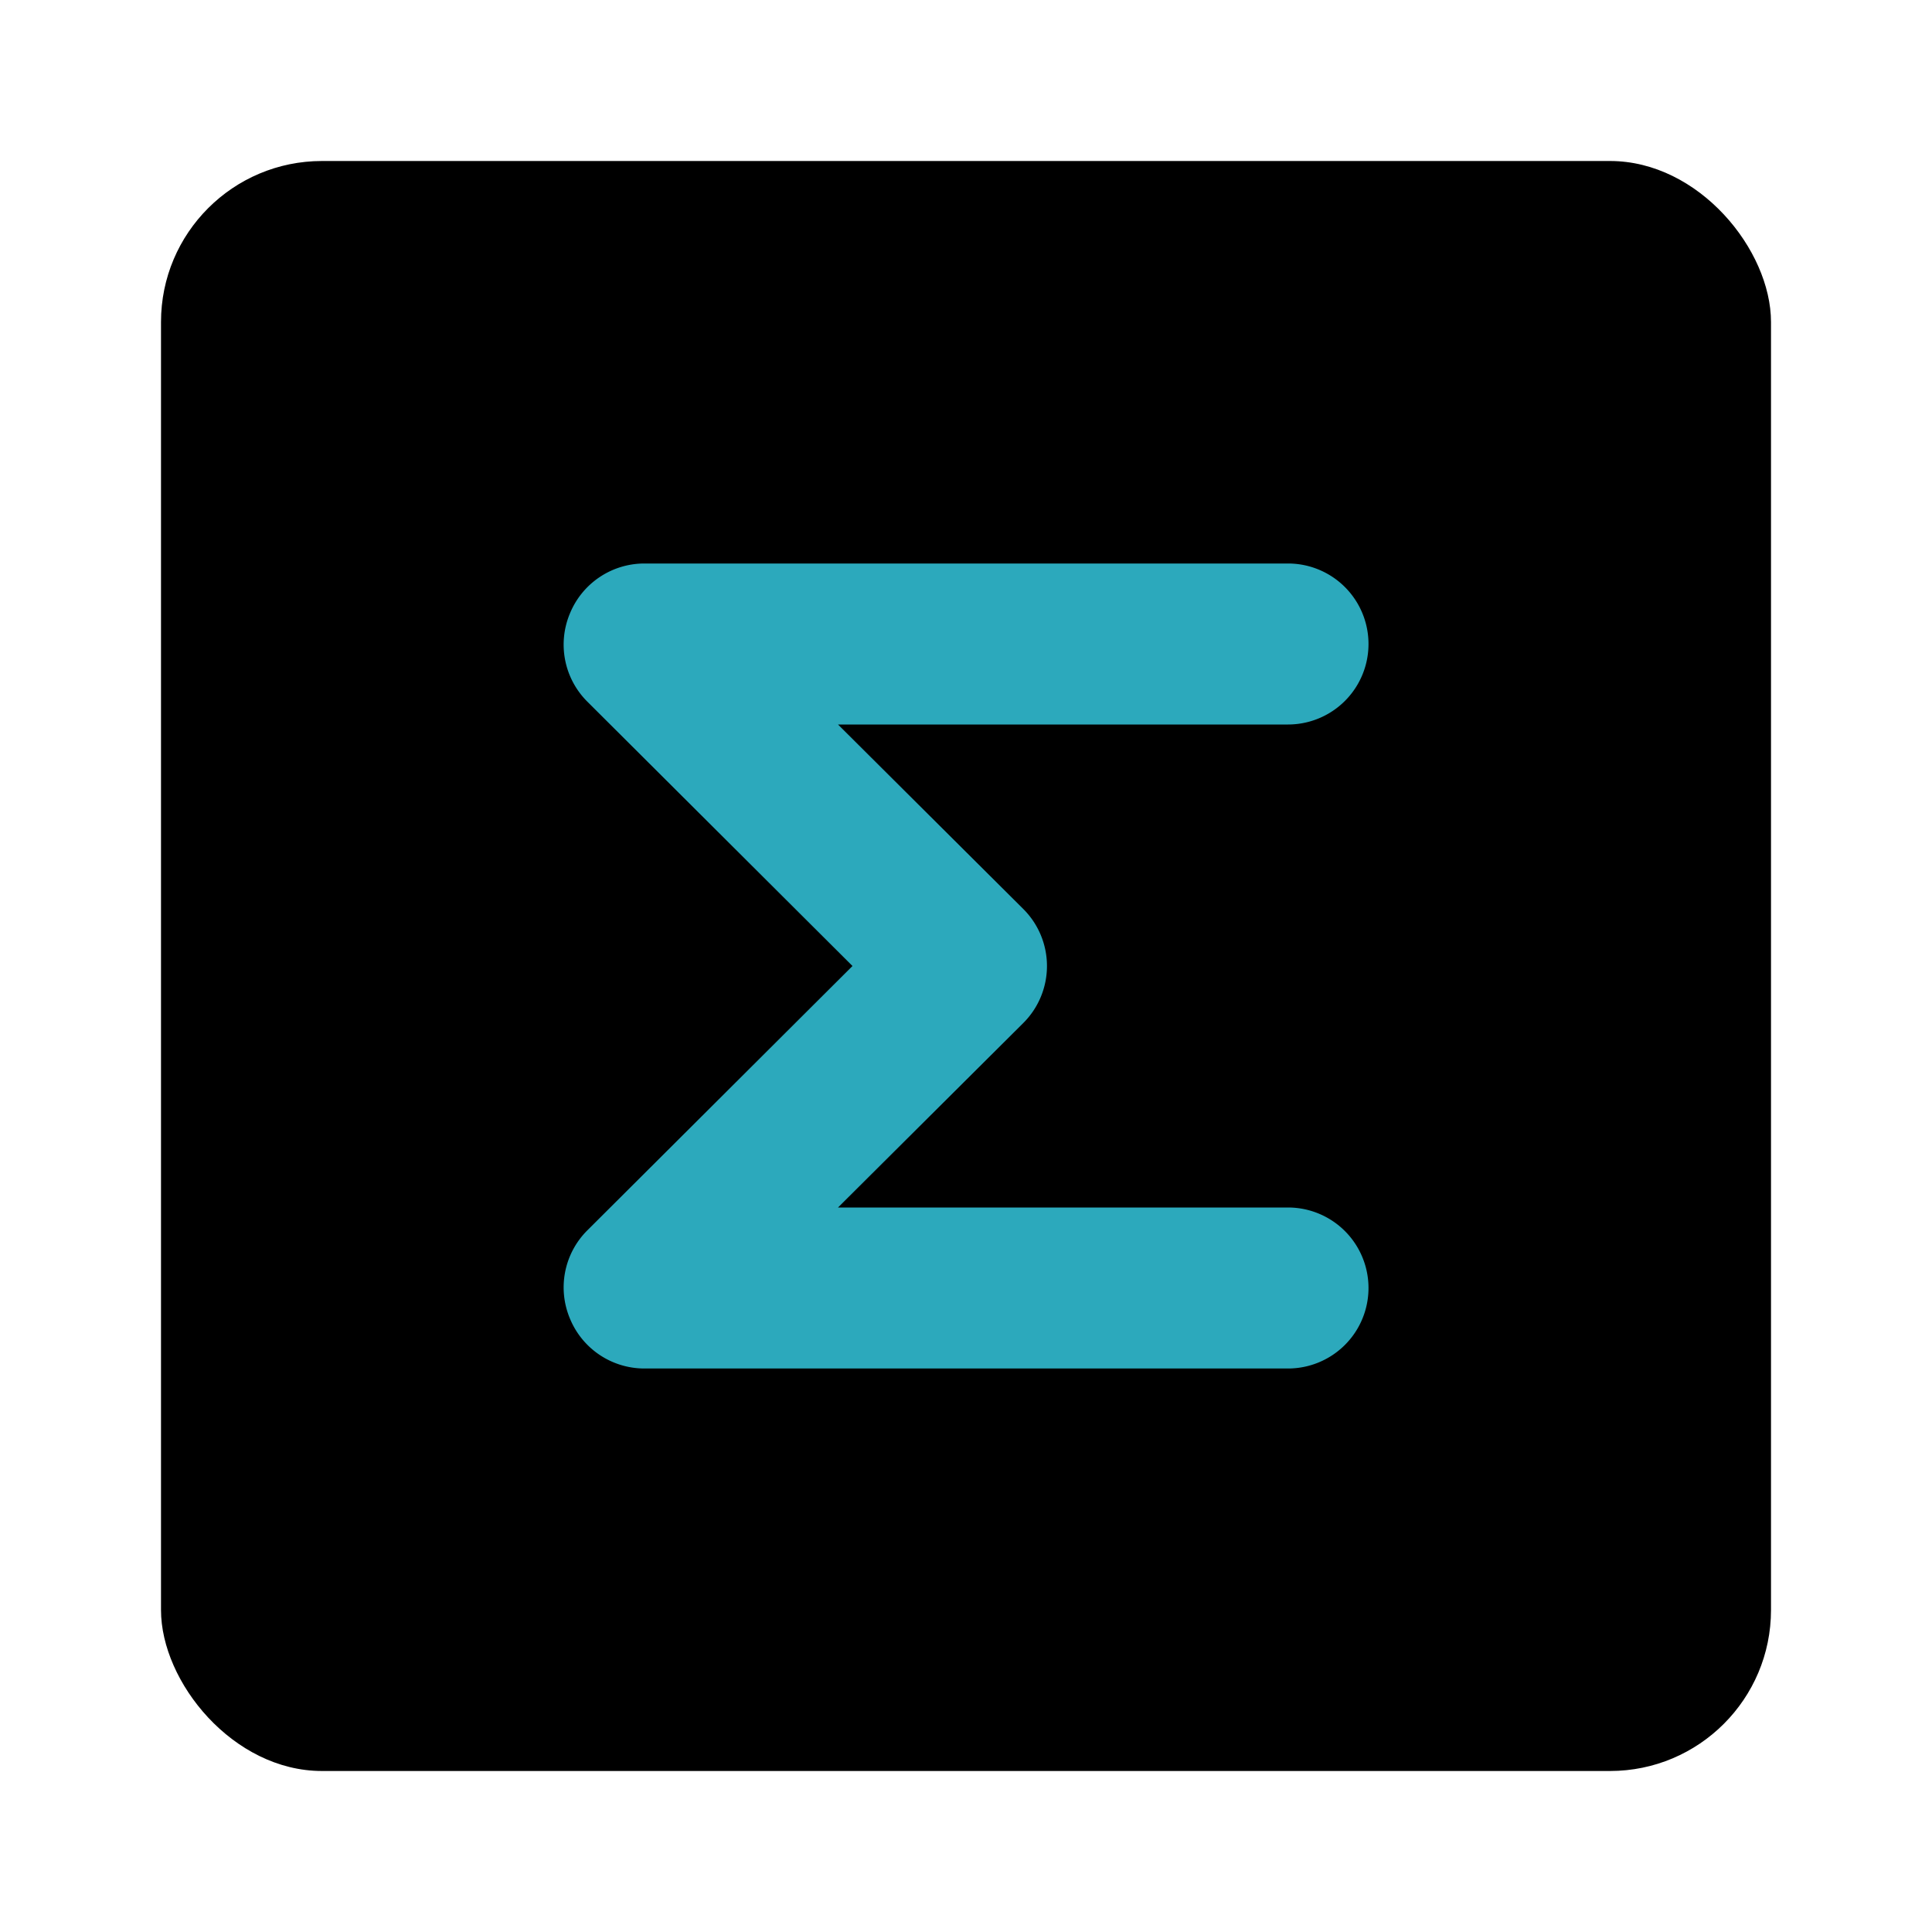
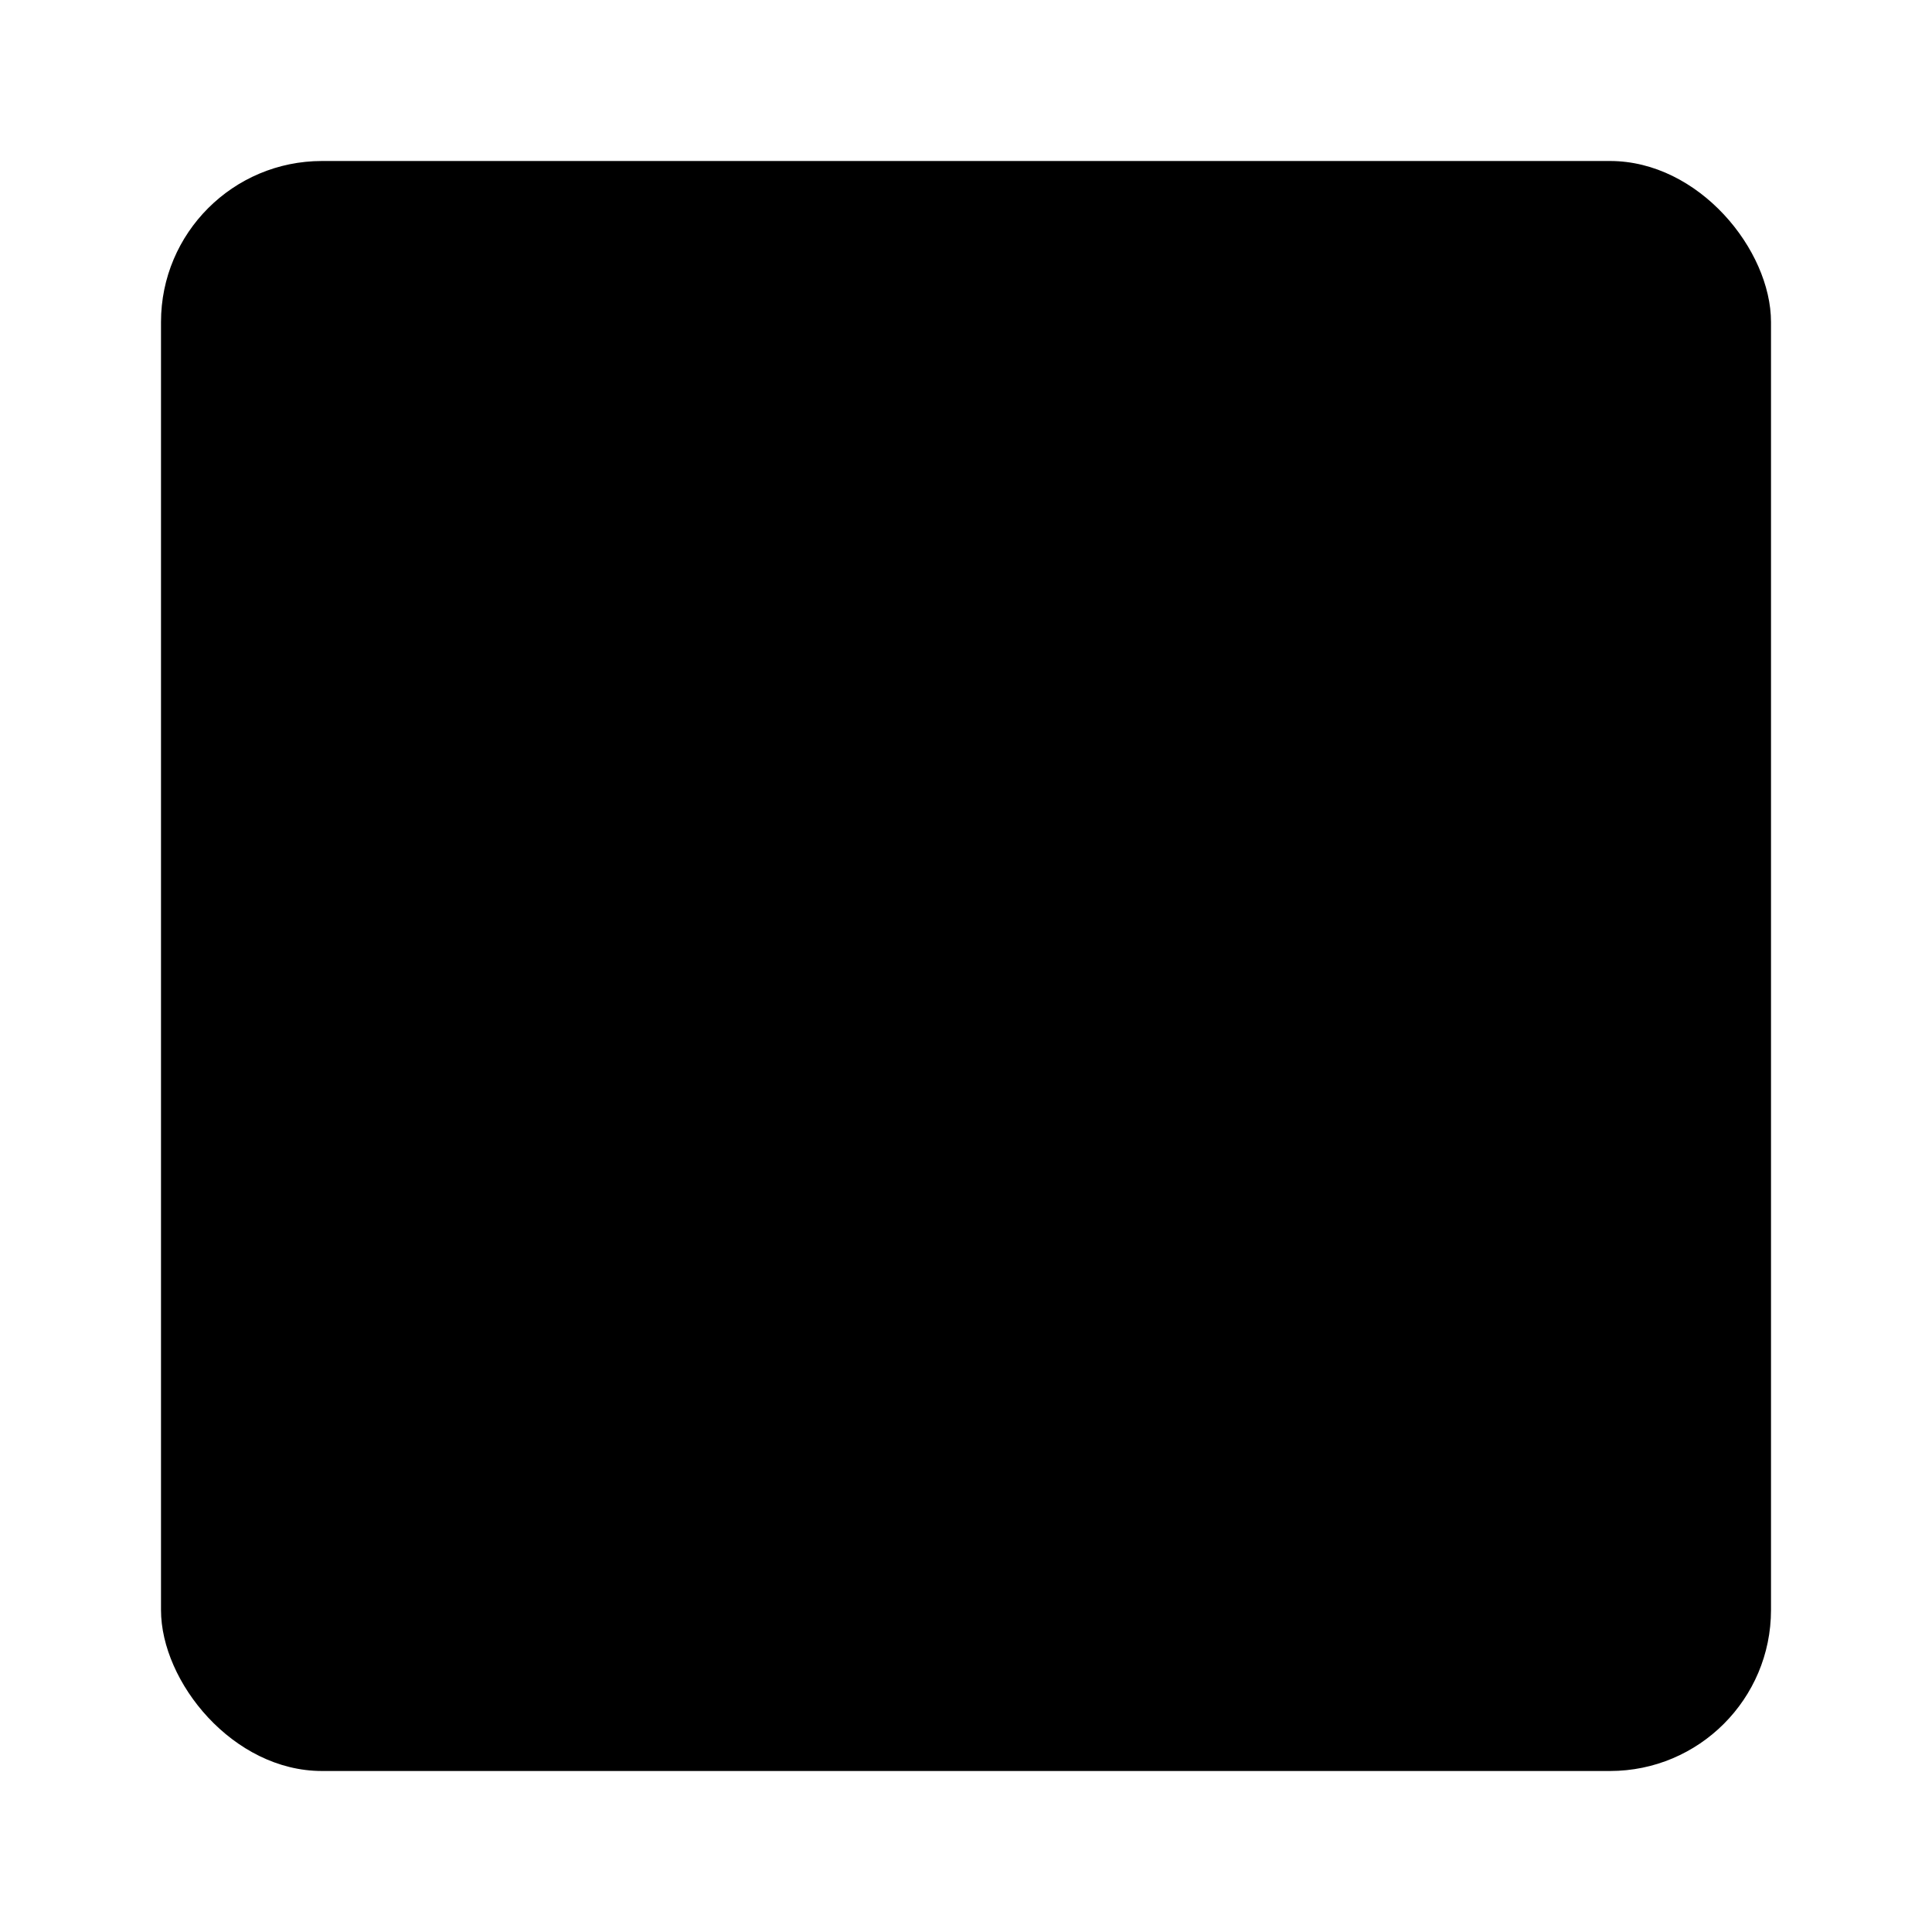
<svg xmlns="http://www.w3.org/2000/svg" fill="#000000" width="800px" height="800px" viewBox="0 0 24 24" id="sigma-square" data-name="Flat Color" class="icon flat-color">
  <rect id="primary" x="2" y="2" width="20" height="20" rx="2" style="fill: rgb(0, 0, 0);" />
-   <path id="secondary" d="M16,17H8a1,1,0,0,1-.92-.62,1,1,0,0,1,.21-1.09L10.59,12,7.29,8.71a1,1,0,0,1-.21-1.09A1,1,0,0,1,8,7h8a1,1,0,0,1,0,2H10.41l2.3,2.29a1,1,0,0,1,0,1.42L10.41,15H16a1,1,0,0,1,0,2Z" style="fill: rgb(44, 169, 188);" />
</svg>